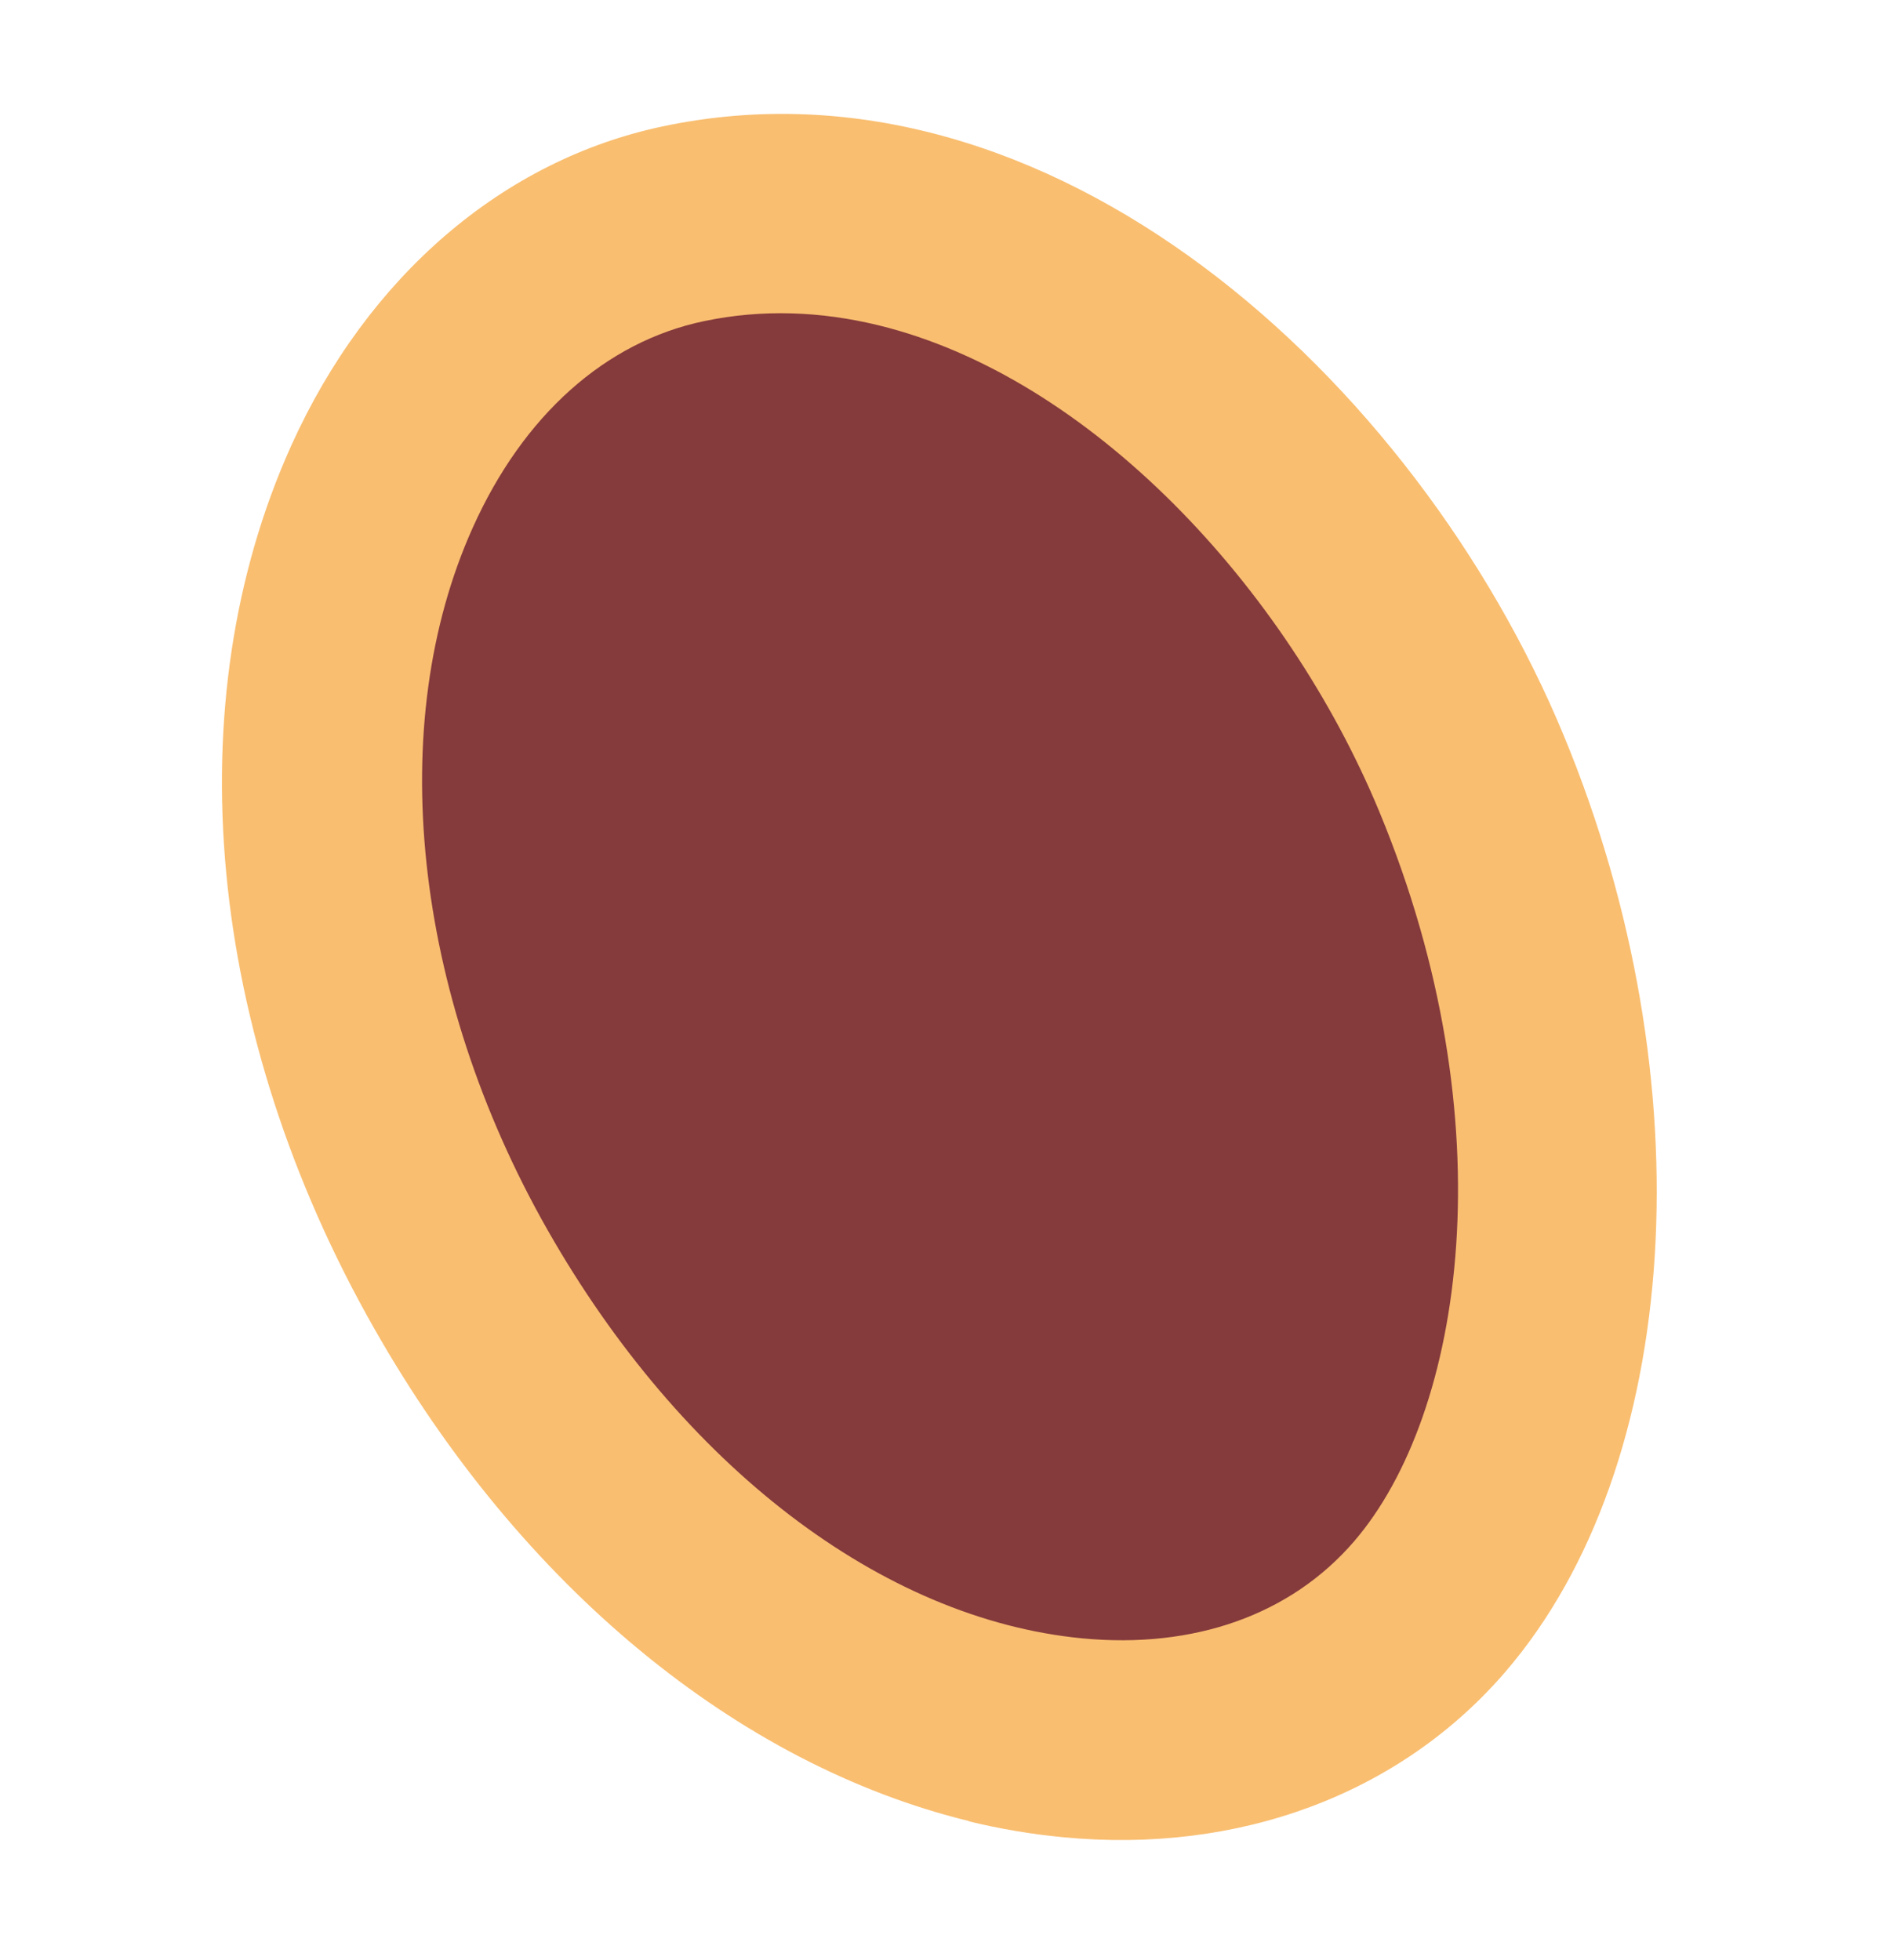
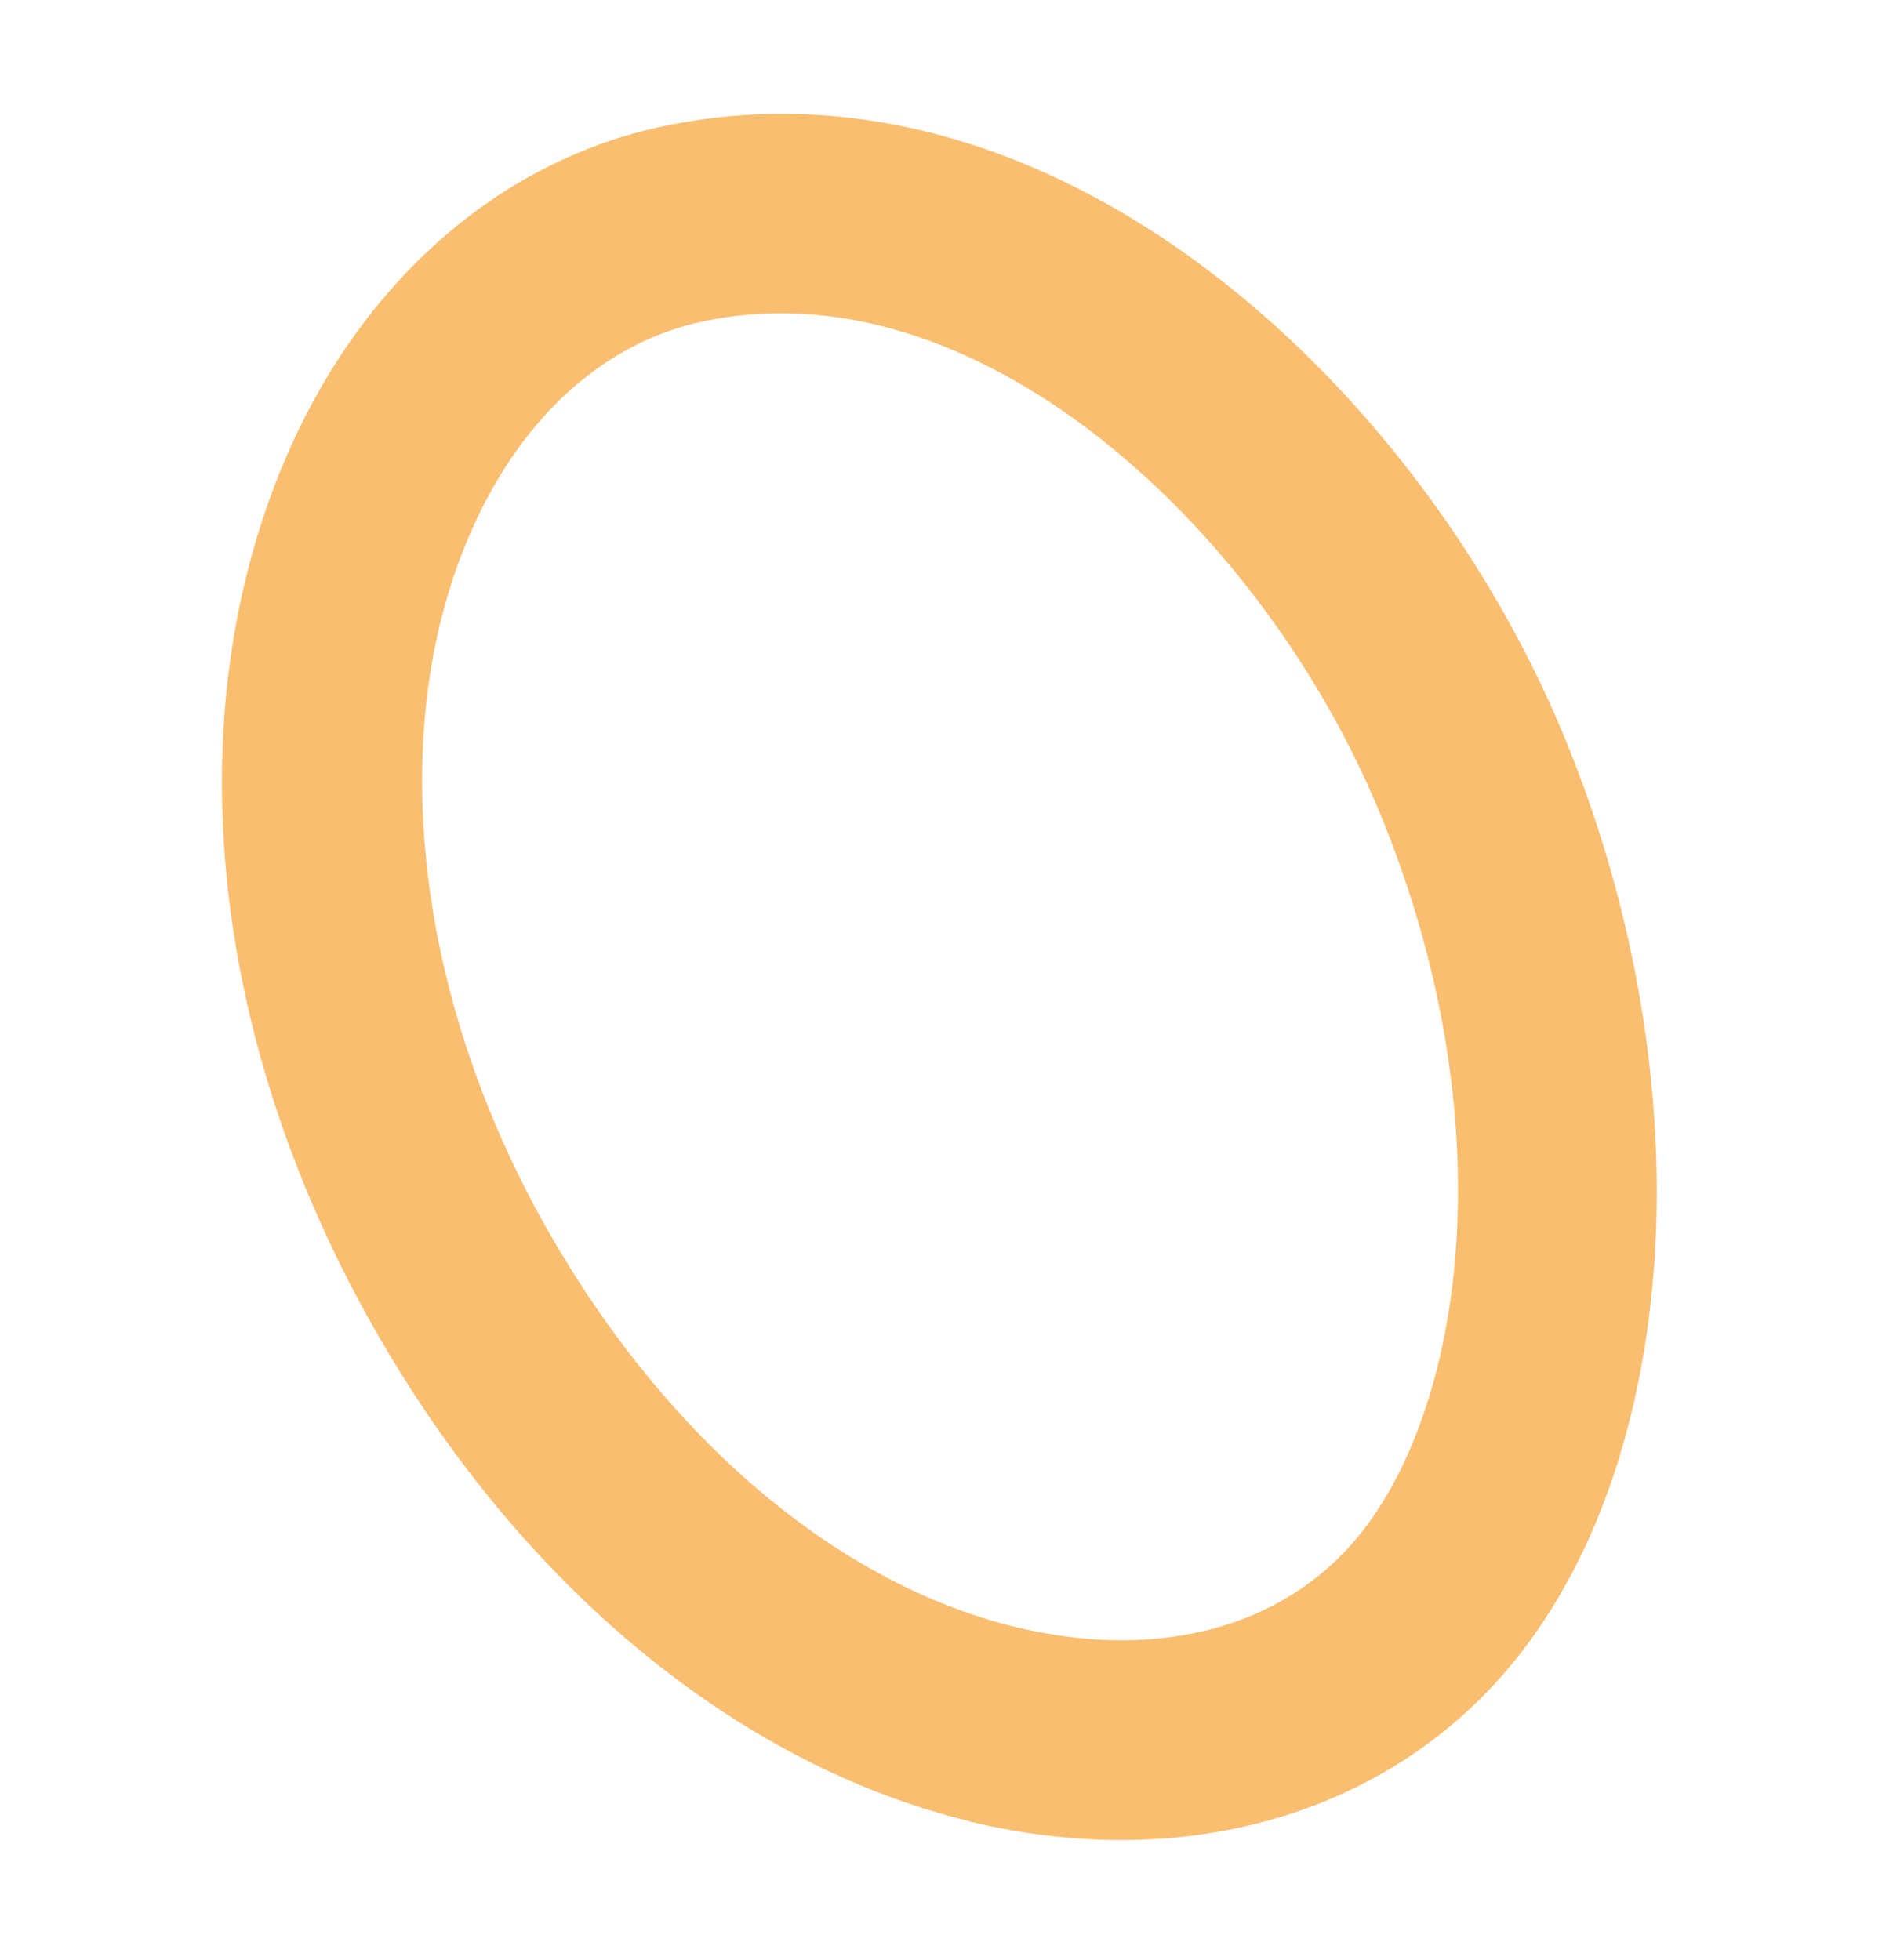
<svg xmlns="http://www.w3.org/2000/svg" width="28" height="29" viewBox="0 0 28 29" fill="none">
-   <path d="M21.146 23.767C17.982 27.441 10.887 26.085 6.812 18.919C2.741 11.754 5.192 4.341 10.11 3.305C15.026 2.273 19.811 6.719 21.766 11.442C23.721 16.166 23.34 21.218 21.147 23.764L21.146 23.767Z" fill="#853A3C" />
  <path d="M14.331 26.941C10.916 26.107 7.702 23.47 5.534 19.652C3.051 15.283 2.591 10.399 4.308 6.592C5.439 4.086 7.442 2.365 9.811 1.868C15.542 0.662 20.949 5.614 23.131 10.884C25.246 15.992 24.89 21.684 22.267 24.733C20.71 26.543 18.326 27.432 15.721 27.18C15.256 27.136 14.791 27.057 14.33 26.945L14.331 26.941ZM12.996 4.813C12.143 4.605 11.276 4.57 10.414 4.751C8.956 5.056 7.741 6.143 6.995 7.801C5.685 10.709 6.108 14.689 8.096 18.191C10.085 21.689 13.044 23.952 16.006 24.238C17.665 24.397 19.095 23.889 20.029 22.803C21.655 20.914 22.305 16.6 20.402 12.008C19.024 8.683 16.125 5.577 12.996 4.813Z" fill="#F9BE70" />
</svg>